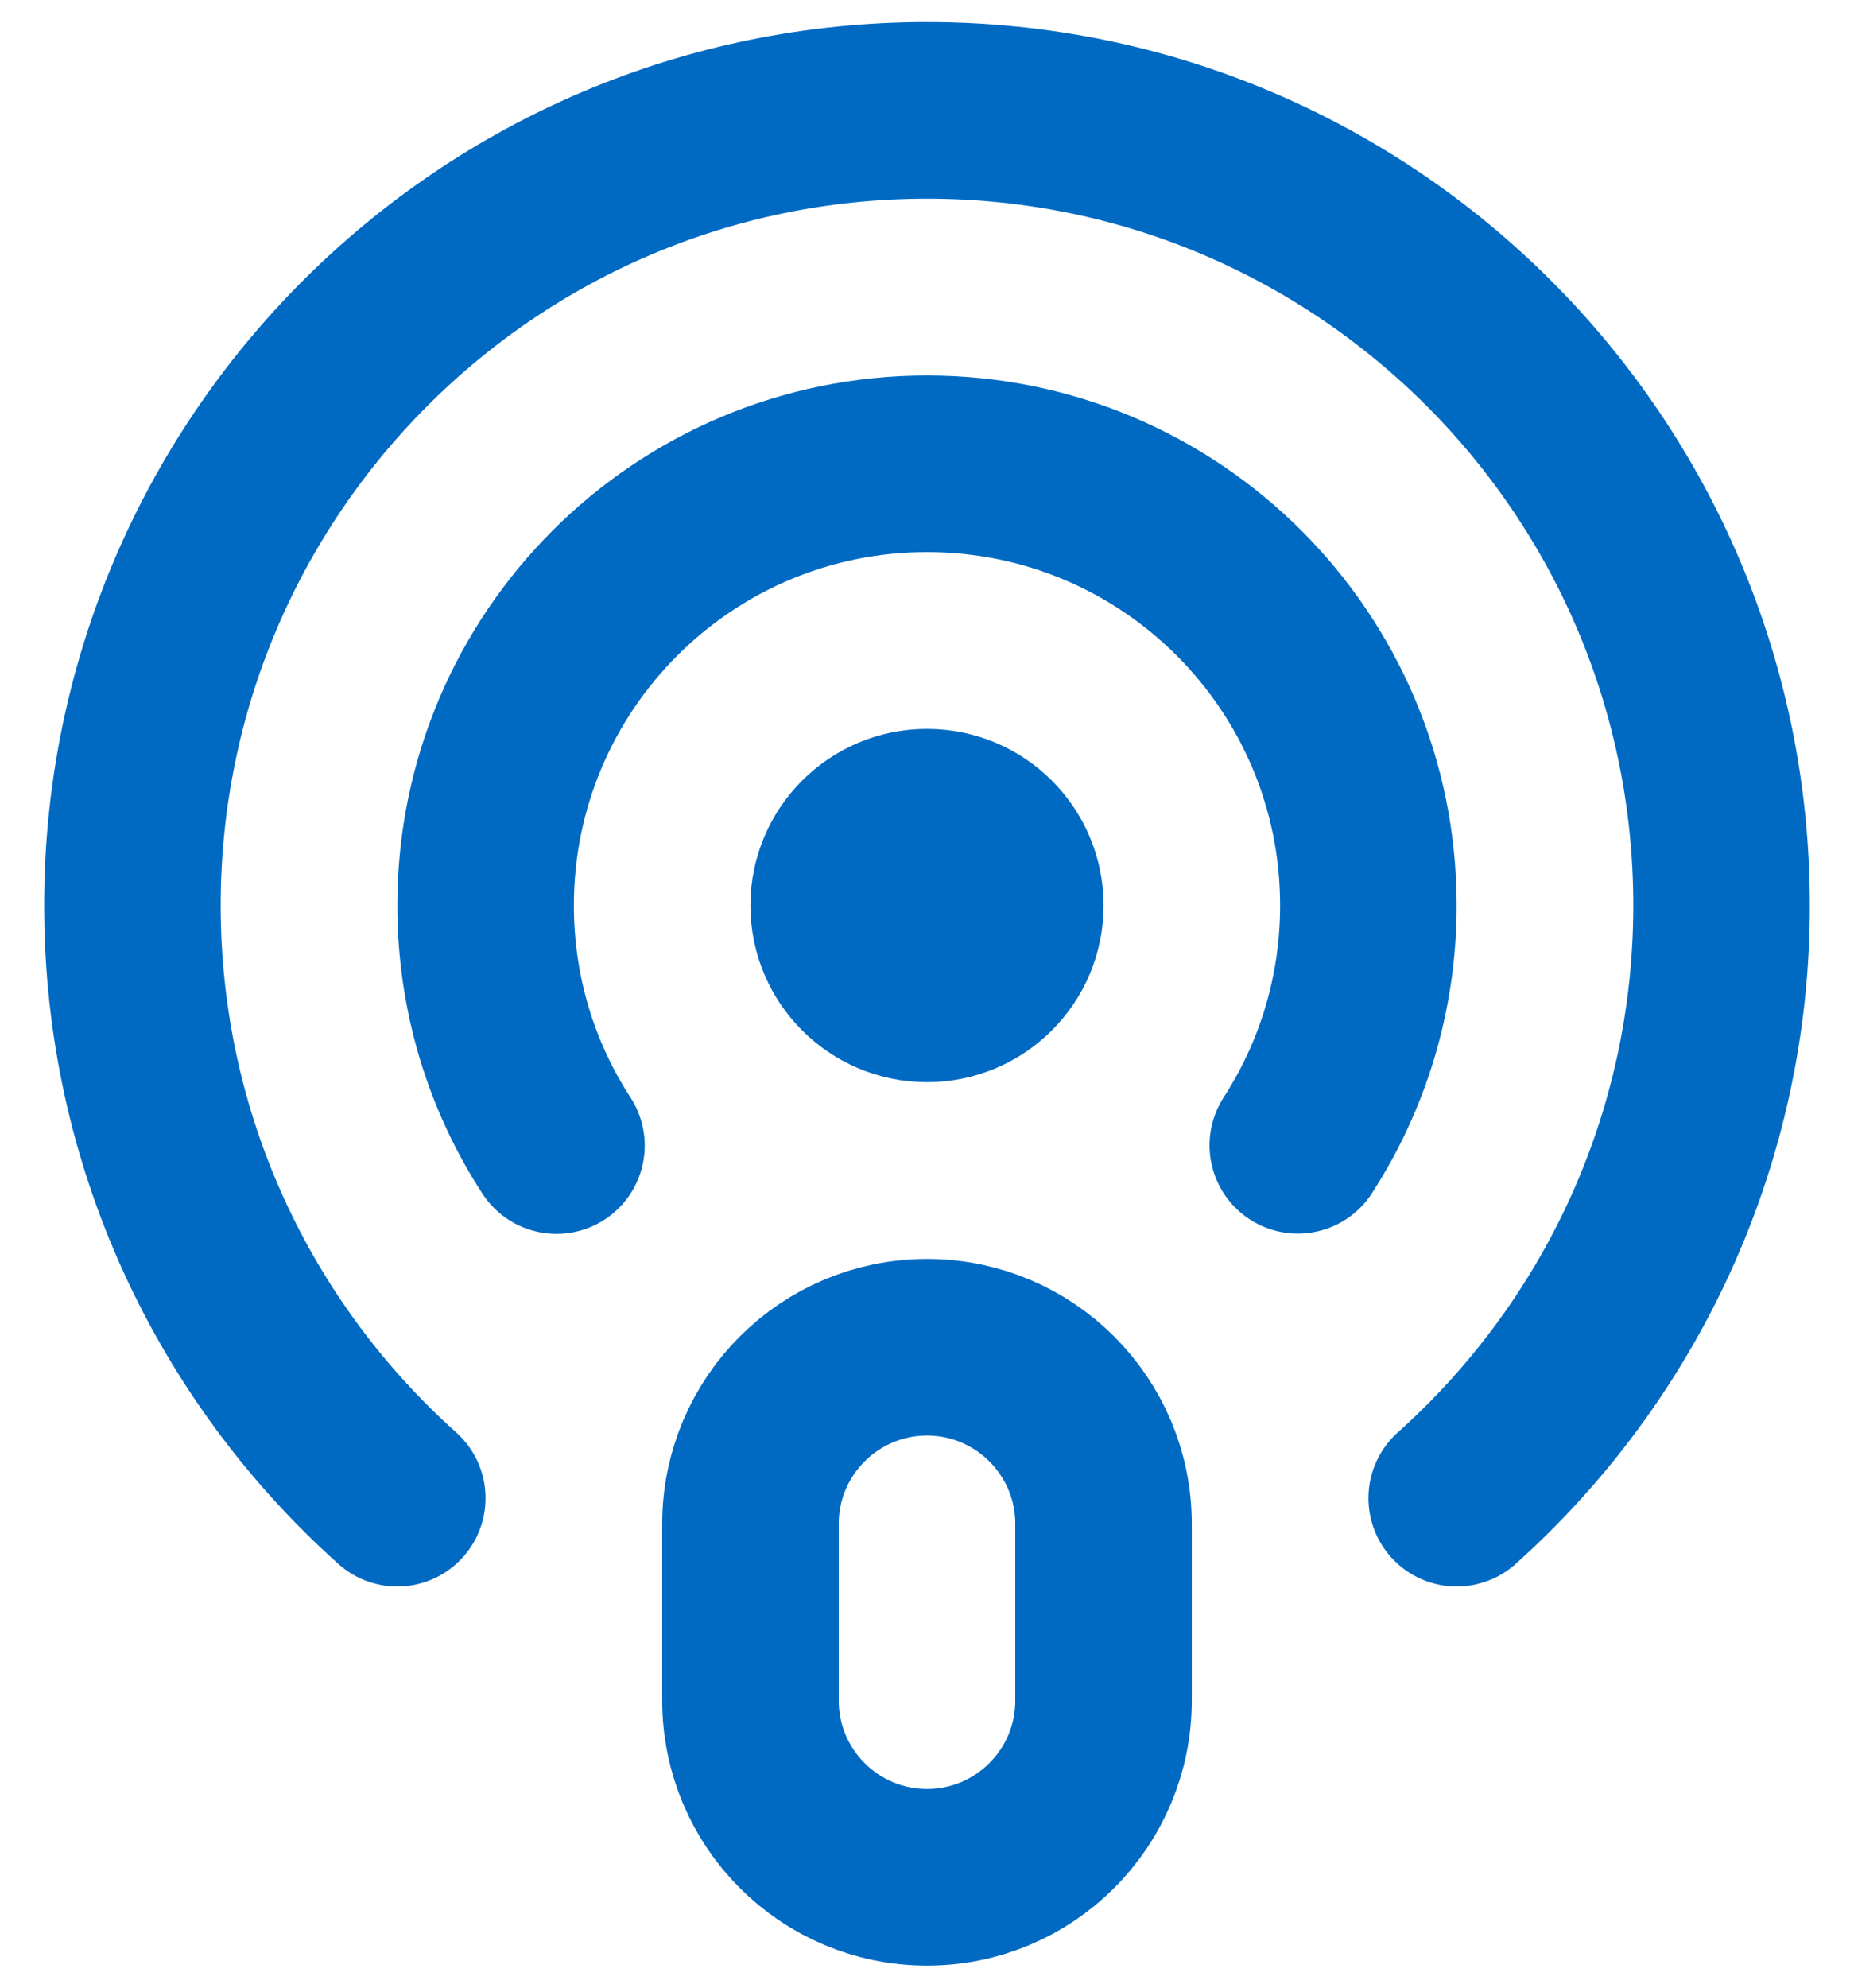
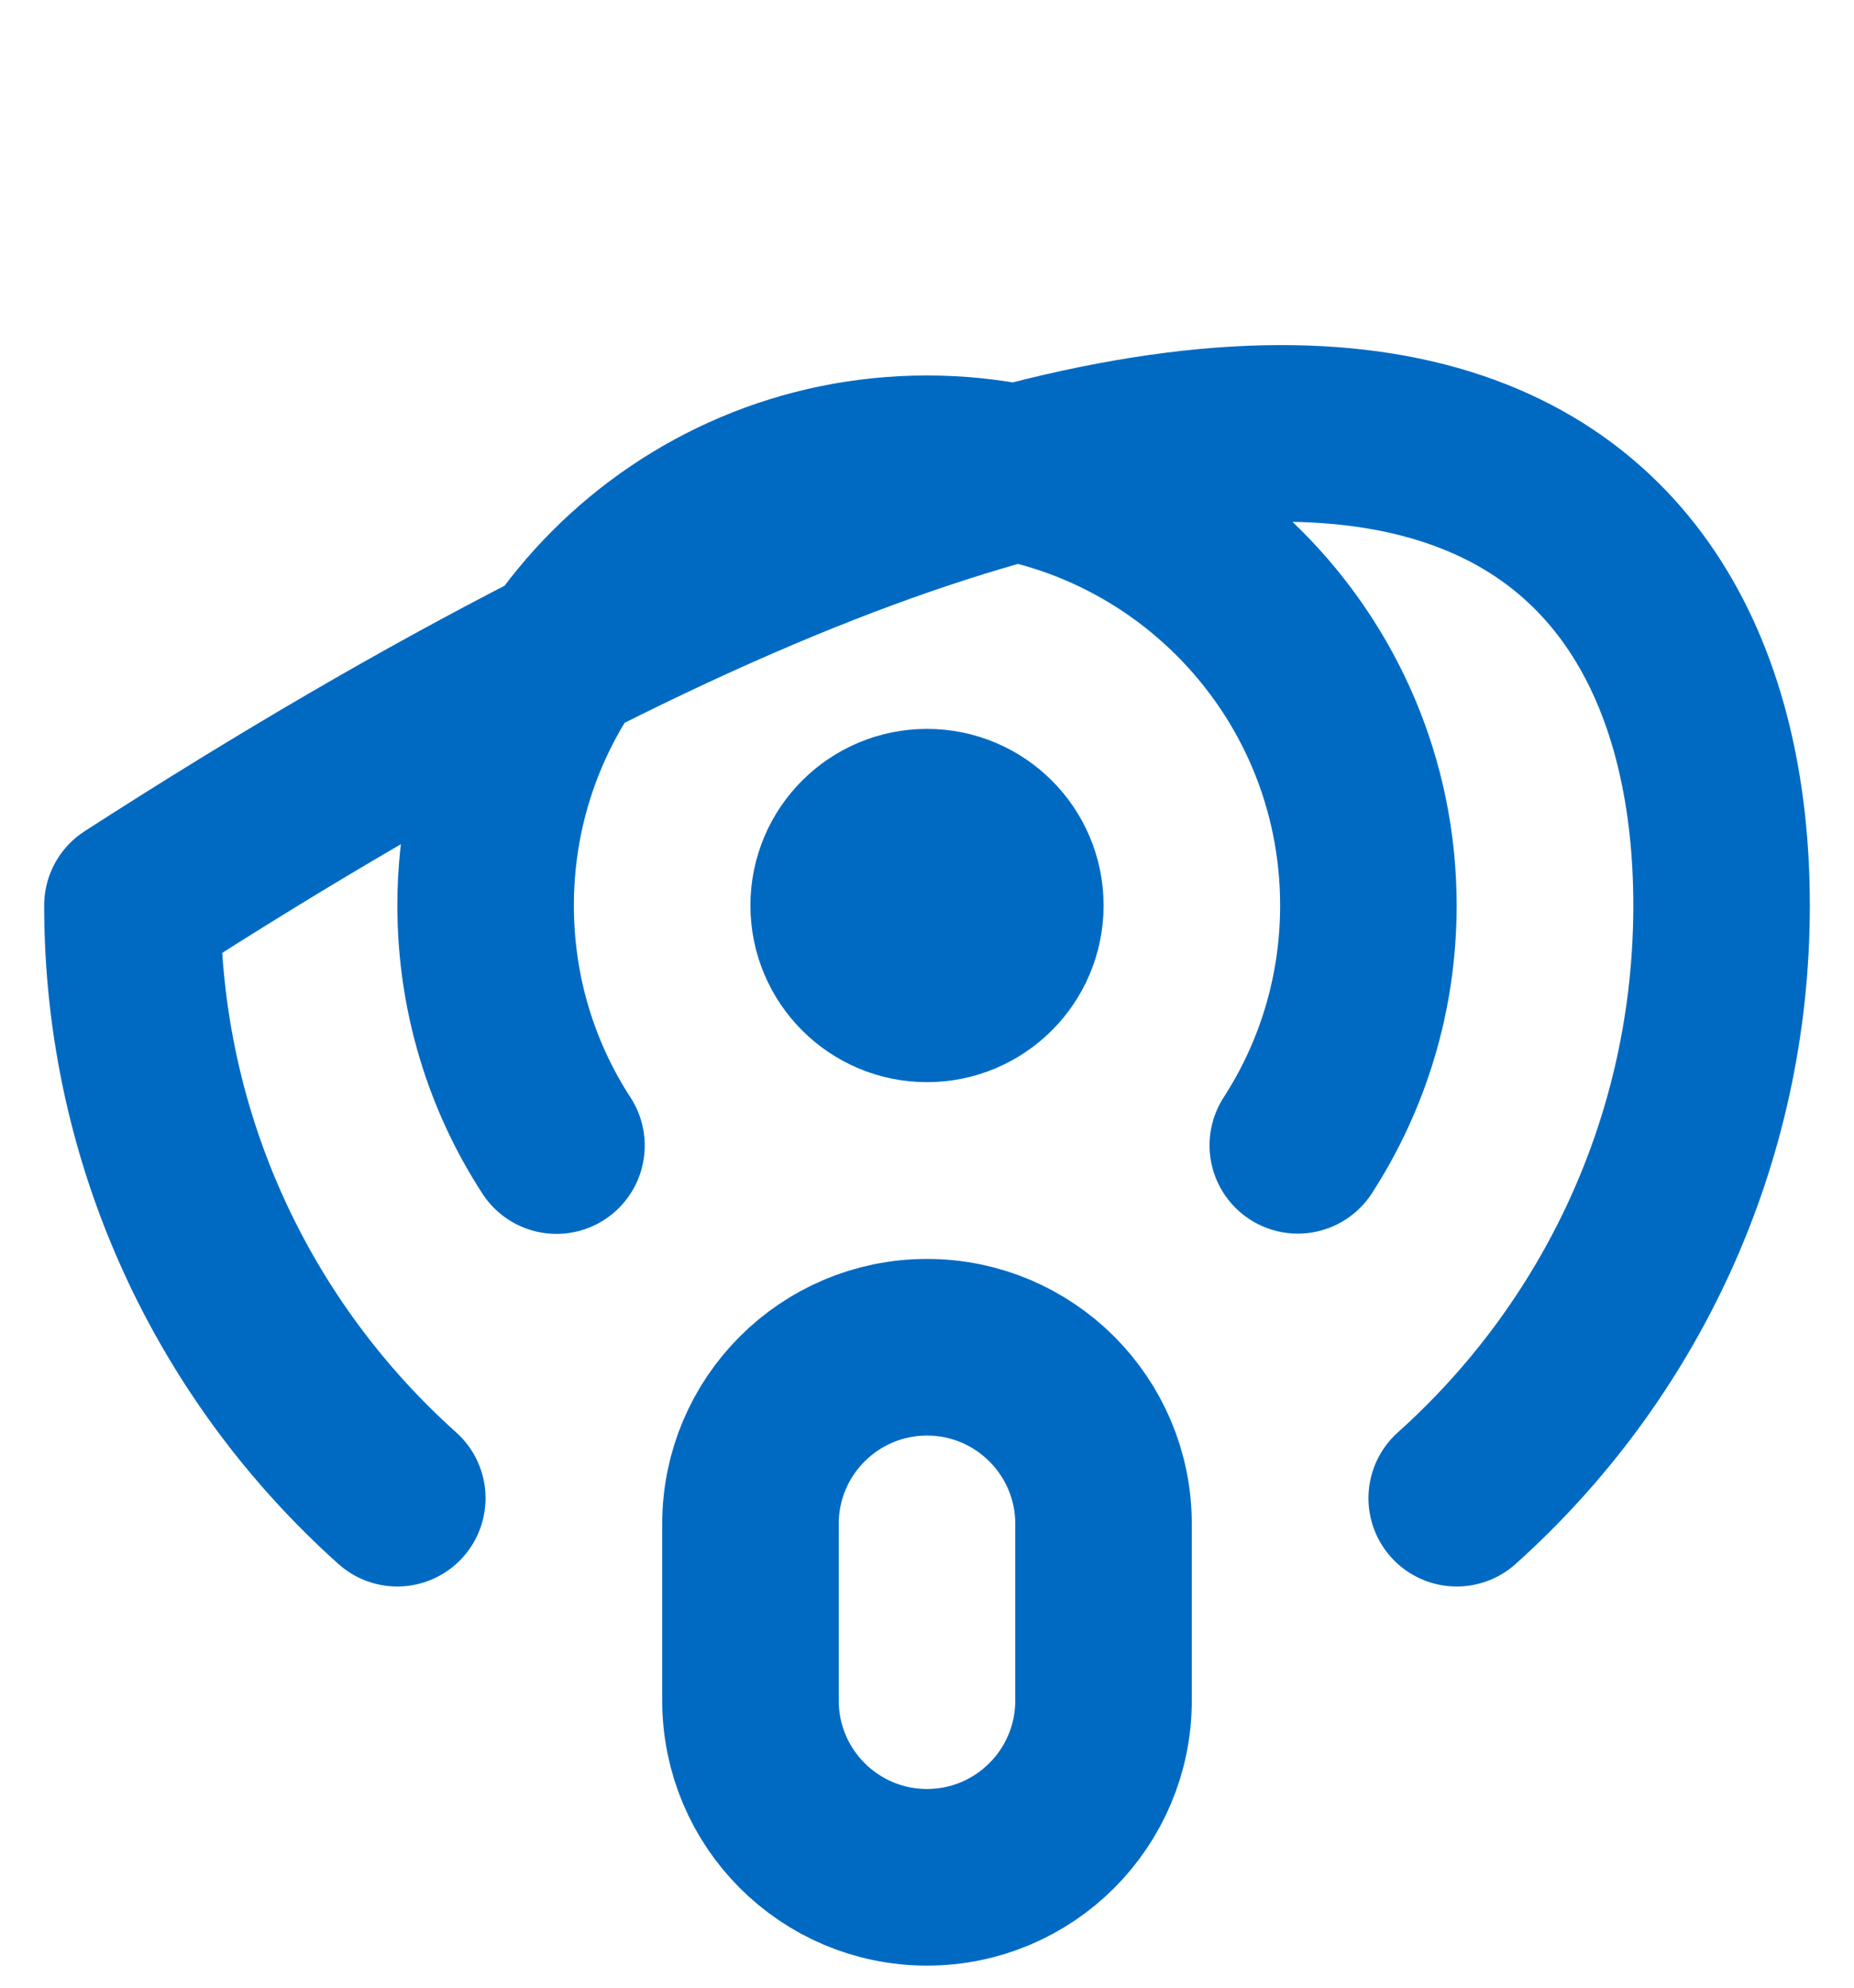
<svg xmlns="http://www.w3.org/2000/svg" width="14" height="15" viewBox="0 0 14 15" fill="none">
-   <path d="M3 11.306C1.772 10.207 1 8.61 1 6.833C1 3.52 3.686 0.833 7 0.833C10.314 0.833 13 3.52 13 6.833C13 8.61 12.227 10.207 11 11.306M4.202 8.645C3.863 8.124 3.667 7.501 3.667 6.833C3.667 4.992 5.159 3.5 7 3.5C8.841 3.5 10.333 4.992 10.333 6.833C10.333 7.501 10.137 8.122 9.8 8.643M7 14.167C6.264 14.167 5.667 13.57 5.667 12.833V11.5C5.667 10.764 6.264 10.167 7 10.167C7.736 10.167 8.333 10.764 8.333 11.5V12.833C8.333 13.57 7.736 14.167 7 14.167ZM7.667 6.833C7.667 7.202 7.368 7.5 7 7.5C6.632 7.5 6.333 7.202 6.333 6.833C6.333 6.465 6.632 6.167 7 6.167C7.368 6.167 7.667 6.465 7.667 6.833Z" stroke="#006AC3" stroke-width="1.333" stroke-linecap="round" stroke-linejoin="round" />
+   <path d="M3 11.306C1.772 10.207 1 8.61 1 6.833C10.314 0.833 13 3.52 13 6.833C13 8.61 12.227 10.207 11 11.306M4.202 8.645C3.863 8.124 3.667 7.501 3.667 6.833C3.667 4.992 5.159 3.5 7 3.5C8.841 3.5 10.333 4.992 10.333 6.833C10.333 7.501 10.137 8.122 9.8 8.643M7 14.167C6.264 14.167 5.667 13.57 5.667 12.833V11.5C5.667 10.764 6.264 10.167 7 10.167C7.736 10.167 8.333 10.764 8.333 11.5V12.833C8.333 13.57 7.736 14.167 7 14.167ZM7.667 6.833C7.667 7.202 7.368 7.5 7 7.5C6.632 7.5 6.333 7.202 6.333 6.833C6.333 6.465 6.632 6.167 7 6.167C7.368 6.167 7.667 6.465 7.667 6.833Z" stroke="#006AC3" stroke-width="1.333" stroke-linecap="round" stroke-linejoin="round" />
</svg>